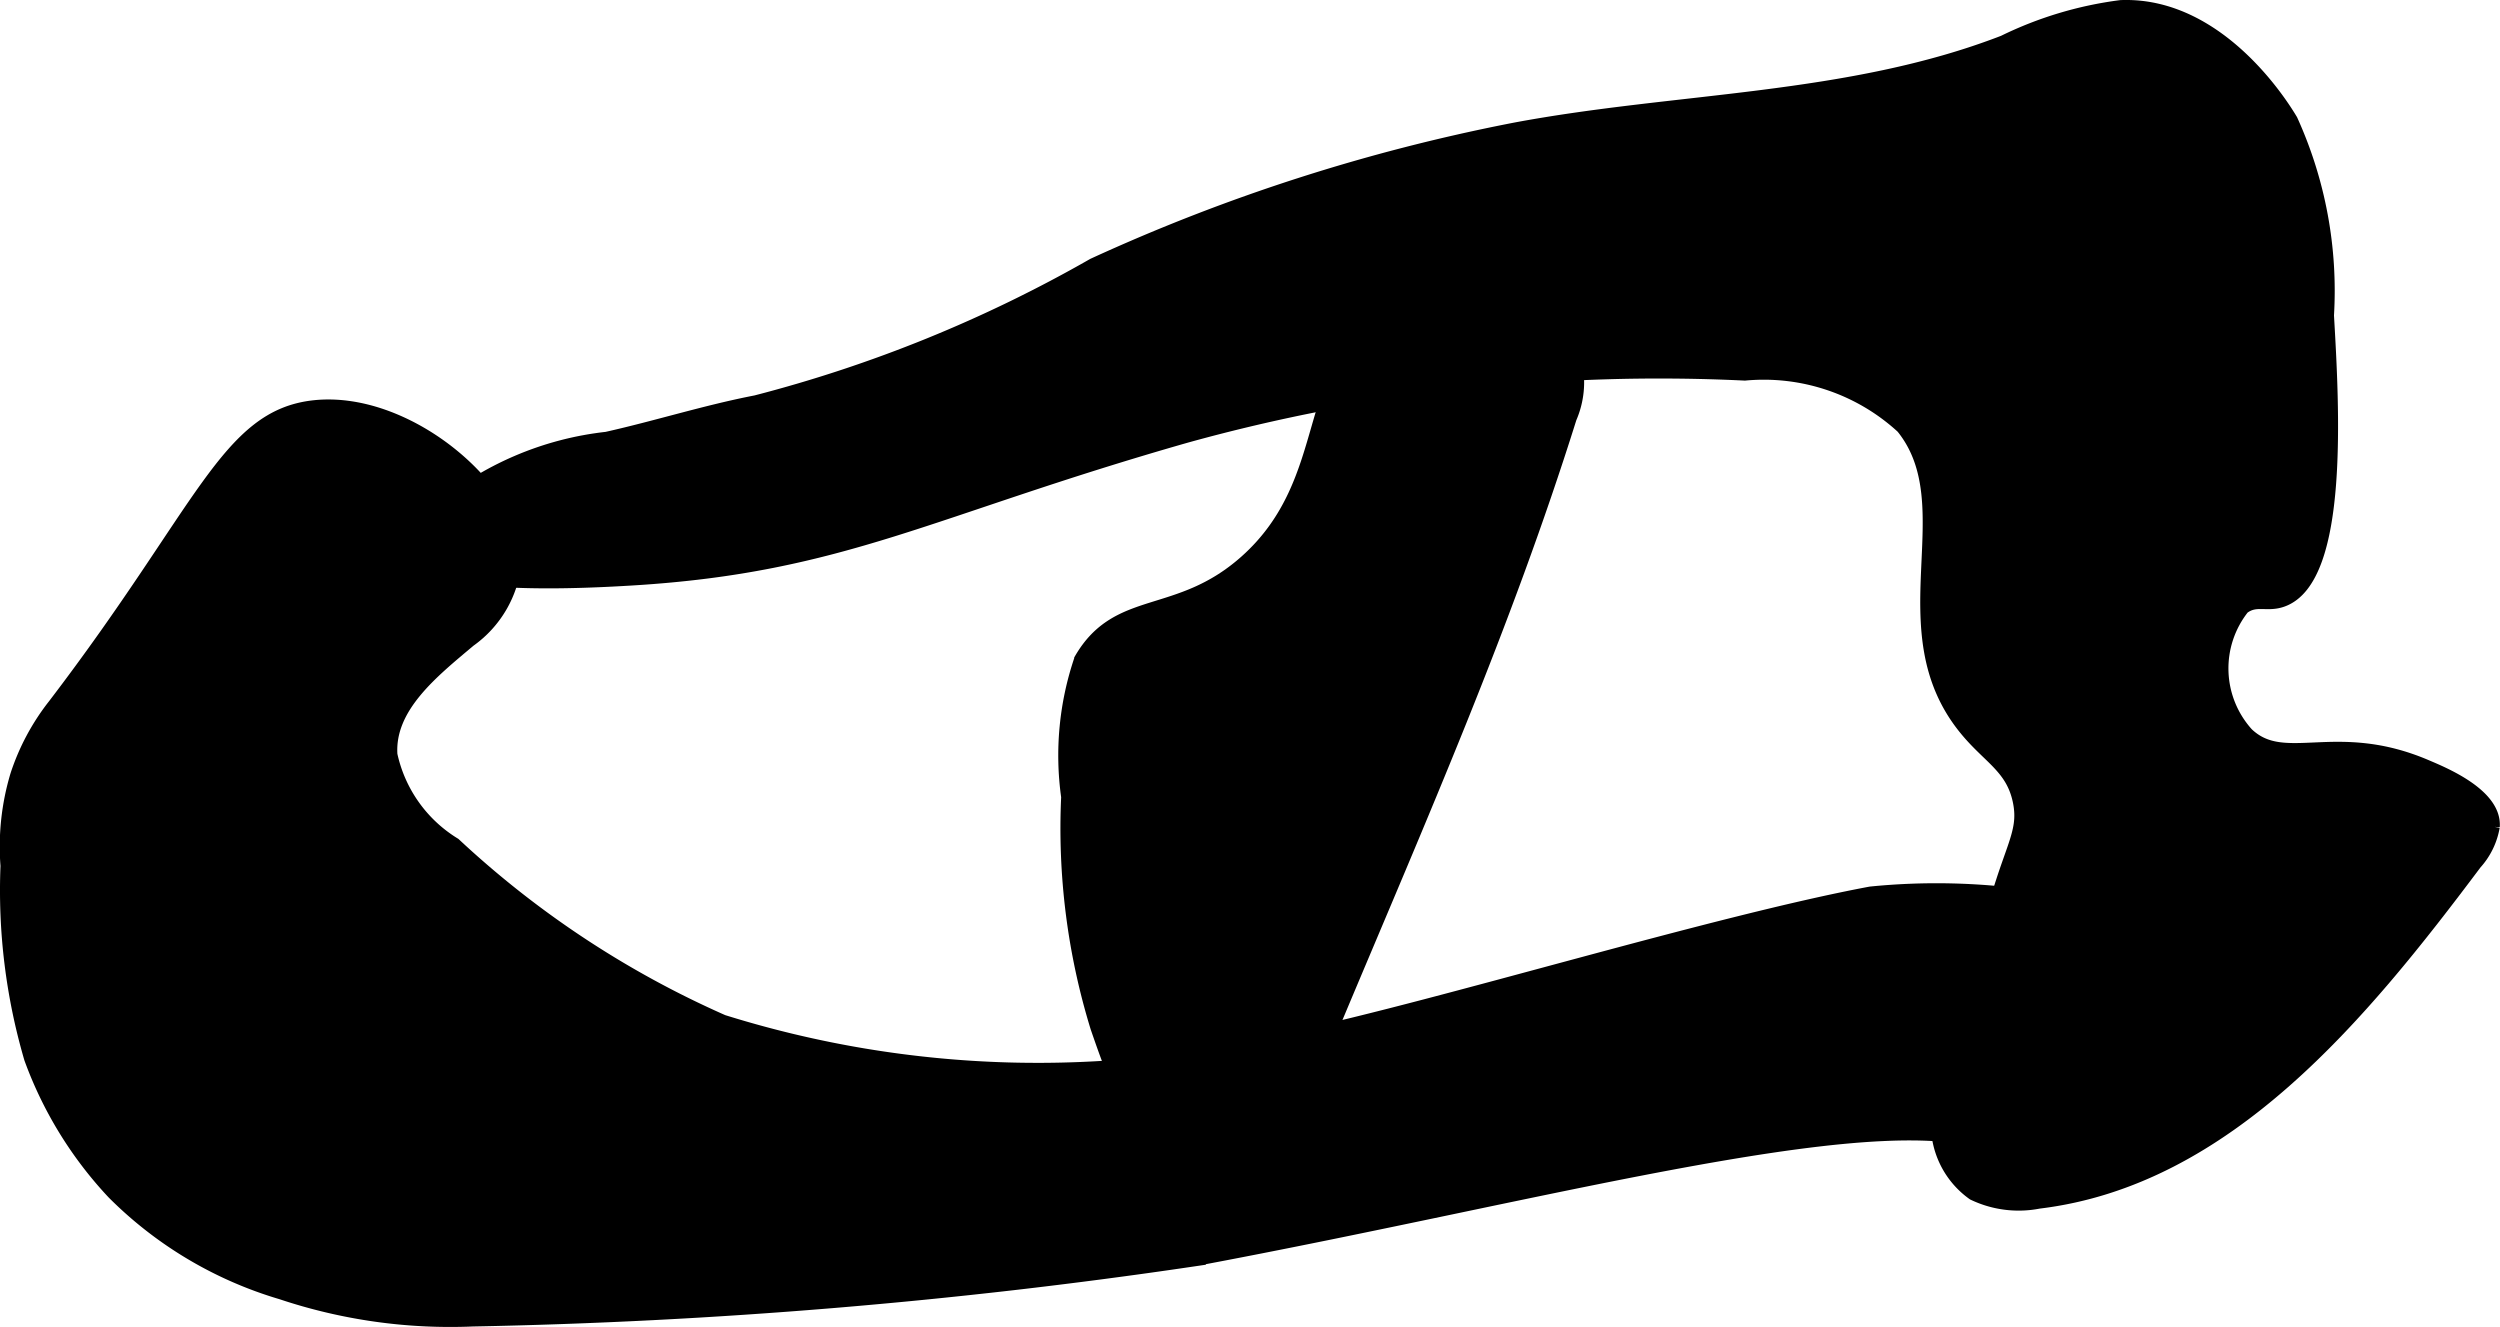
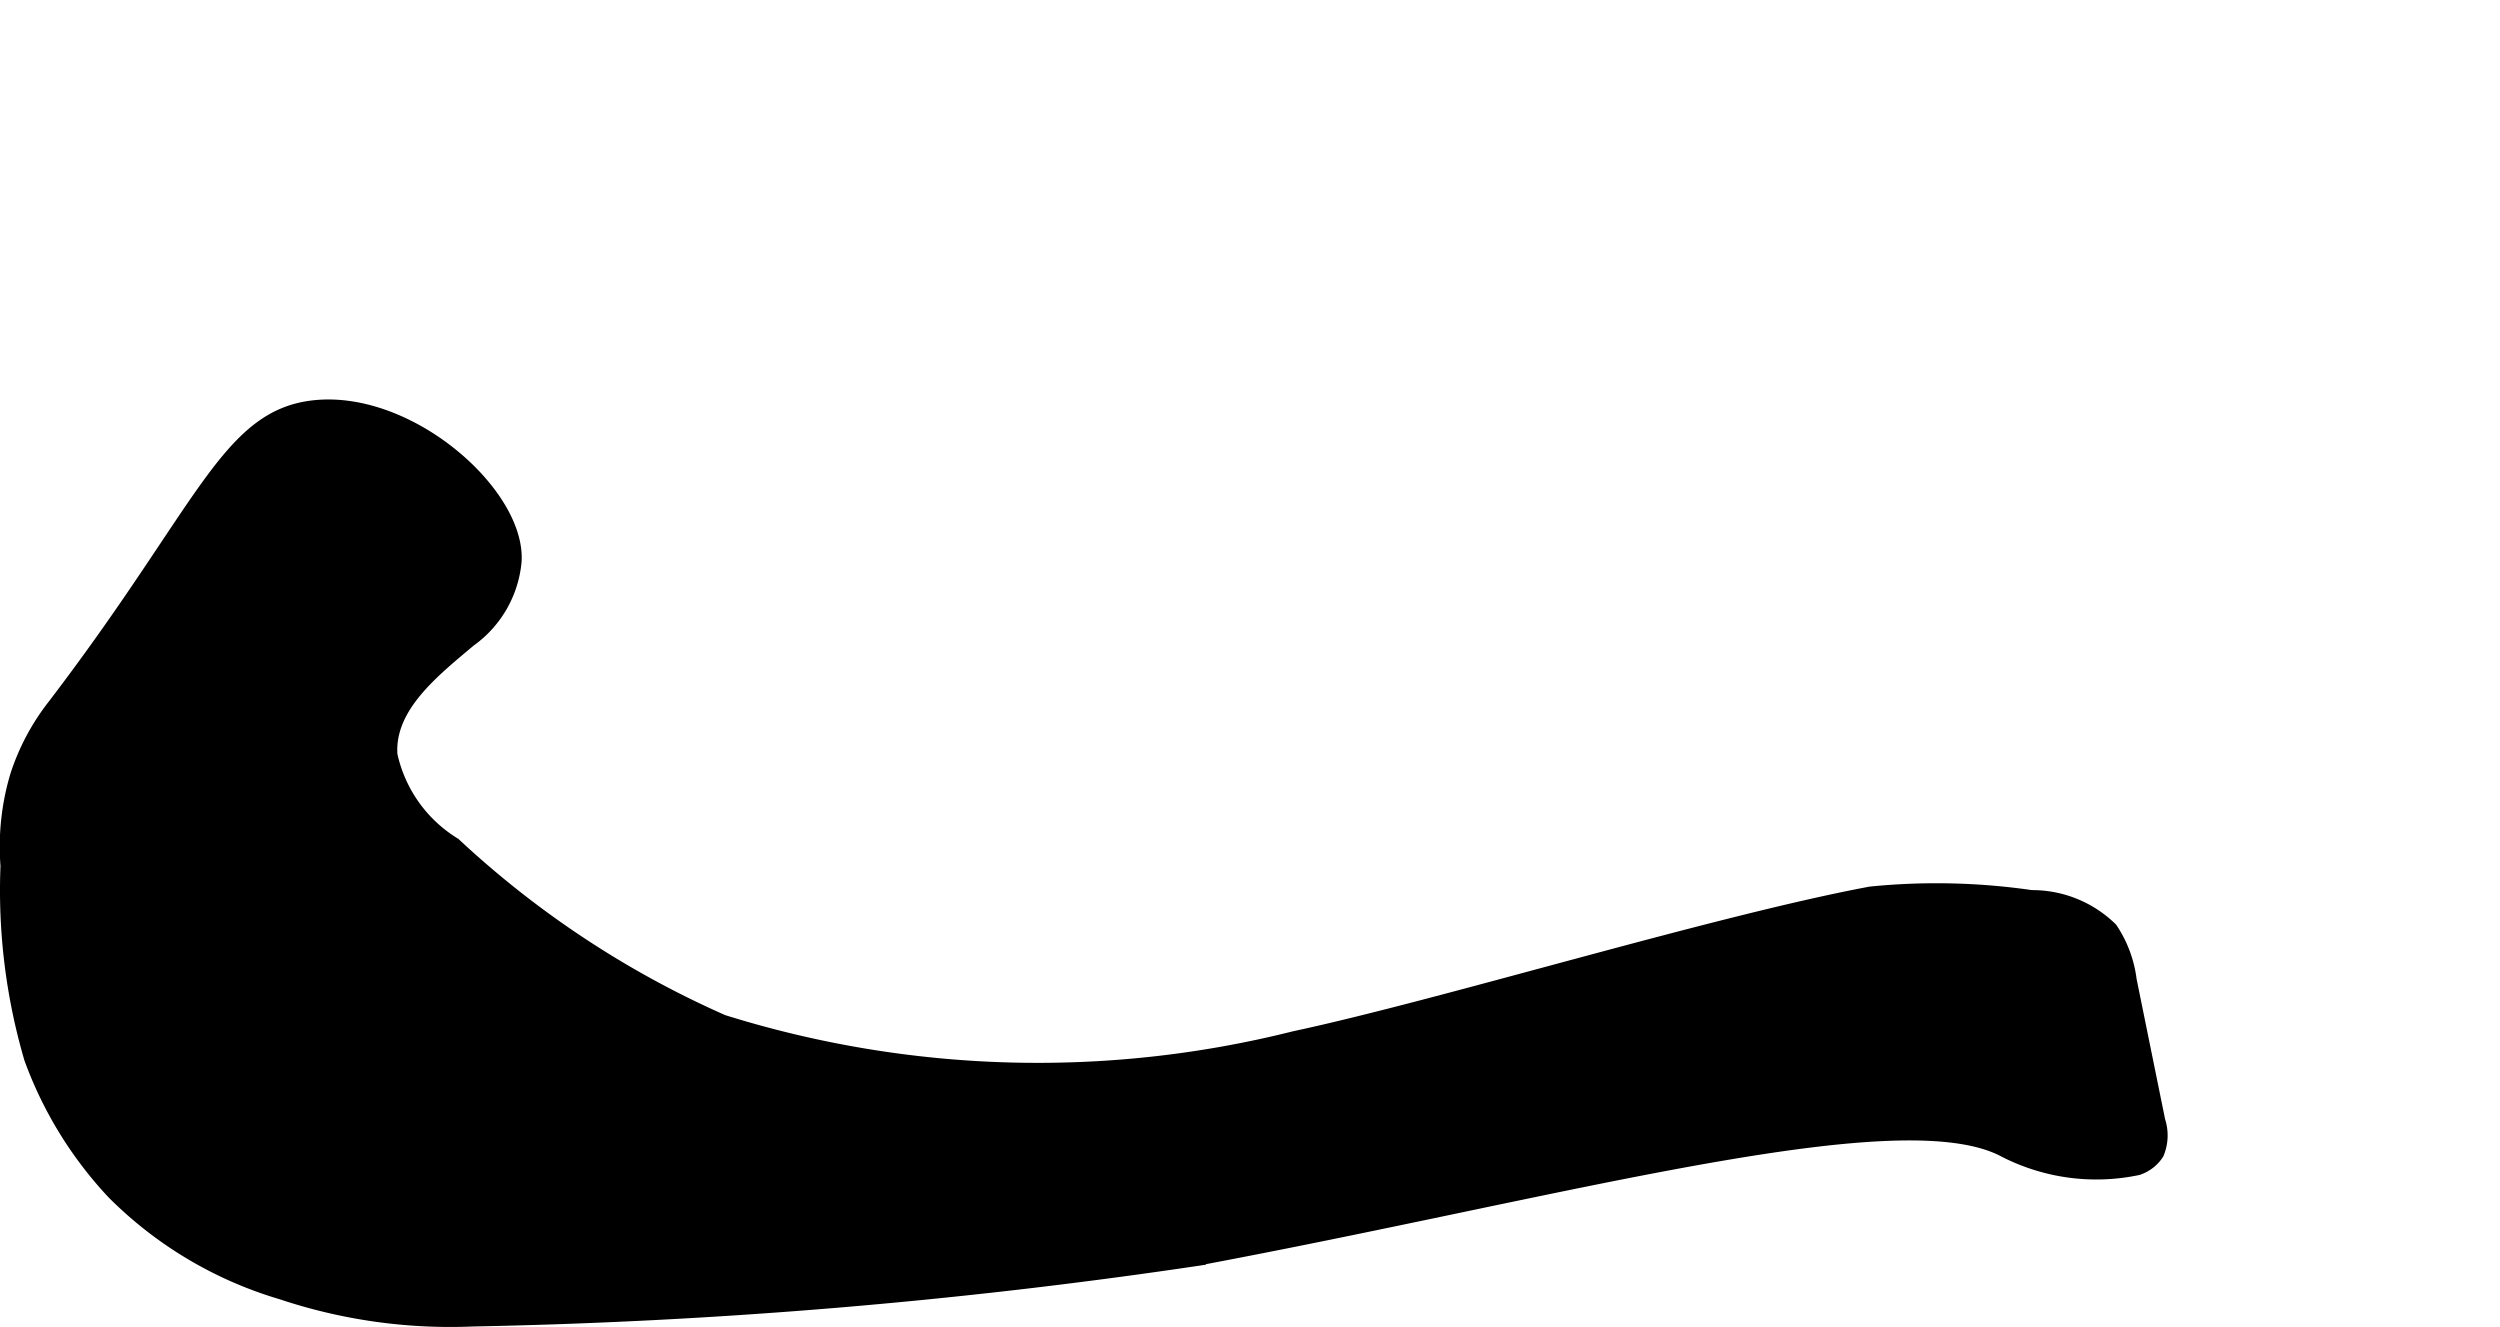
<svg xmlns="http://www.w3.org/2000/svg" version="1.1" width="9.611mm" height="5.102mm" viewBox="0 0 27.244 14.464">
  <defs>
    <style type="text/css">
      .a {
        stroke: #000;
        stroke-miterlimit: 10;
        stroke-width: 0.15px;
      }
    </style>
  </defs>
-   <path class="a" d="M11.916,2.888a20.268,20.268,0,0,1,4.582-1.475c1.781-.336,3.65-.3,5.34-.954A4.073,4.073,0,0,1,23.113.076C24.221.033,24.925,1.243,24.967,1.312a4.488,4.488,0,0,1,.394,2.126c.058,1.001.165,2.862-.486,3.101-.171.063-.288-.027-.433.083a1.066,1.066,0,0,0,.044,1.378c.411.394.965-.07,1.956.355.162.07.751.304.726.654a.792.792,0,0,1-.194.398c-1.239,1.653-2.705,3.443-4.756,3.691a1.136,1.136,0,0,1-.711-.091.927.927,0,0,1-.375-.917,5.479,5.479,0,0,1,.346-.986c.127-.391.06-.382.195-.949.214-.897.413-1.049.338-1.42-.076-.376-.333-.478-.592-.798-.873-1.076.013-2.421-.683-3.283a2.236,2.236,0,0,0-1.721-.581,19.307,19.307,0,0,0-6.087.678c-2.797.798-3.738,1.415-6.039,1.555-.417.025-2.268.138-2.378-.302-.034-.134.105-.276.261-.431A3.432,3.432,0,0,1,6.611,4.781c.545-.122,1.079-.292,1.627-.398A14.932,14.932,0,0,0,11.916,2.888Z" />
  <path class="a" d="M5.113,6.978c-.402.339-.892.724-.858,1.248a1.521,1.521,0,0,0,.694.977,10.507,10.507,0,0,0,2.927,1.931,11.491,11.491,0,0,0,6.235.178c1.605-.343,4.583-1.259,6.276-1.575a7.2,7.2,0,0,1,1.751.039,1.225,1.225,0,0,1,.866.35,1.287,1.287,0,0,1,.207.557l.312,1.535a.503.503,0,0,1-.014.351.404.404,0,0,1-.212.164,2.189,2.189,0,0,1-1.467-.203c-1.164-.595-4.824.452-8.845,1.201a61.751,61.751,0,0,1-7.834.651,5.792,5.792,0,0,1-2.084-.294,4.309,4.309,0,0,1-1.831-1.09,4.274,4.274,0,0,1-.9-1.464A6.518,6.518,0,0,1,.079,9.437,2.703,2.703,0,0,1,.185,8.45a2.479,2.479,0,0,1,.41-.765C2.218,5.558,2.473,4.54,3.423,4.437,4.467,4.325,5.659,5.393,5.608,6.122A1.186,1.186,0,0,1,5.113,6.978Z" />
-   <path class="a" d="M17.108,4.554a.97.97,0,0,0,.058-.596c-.118-.349-.646-.428-.916-.476a2.031,2.031,0,0,0-1.133.065c-.956.413-.525,1.677-1.542,2.578-.738.654-1.388.363-1.794,1.061a3.243,3.243,0,0,0-.142,1.499,7.373,7.373,0,0,0,.318,2.511c.22.638.41,1.153.866,1.307a1.132,1.132,0,0,0,1.124-.349,3.329,3.329,0,0,0,.615-1.07C15.475,8.91,16.402,6.805,17.108,4.554Z" />
</svg>